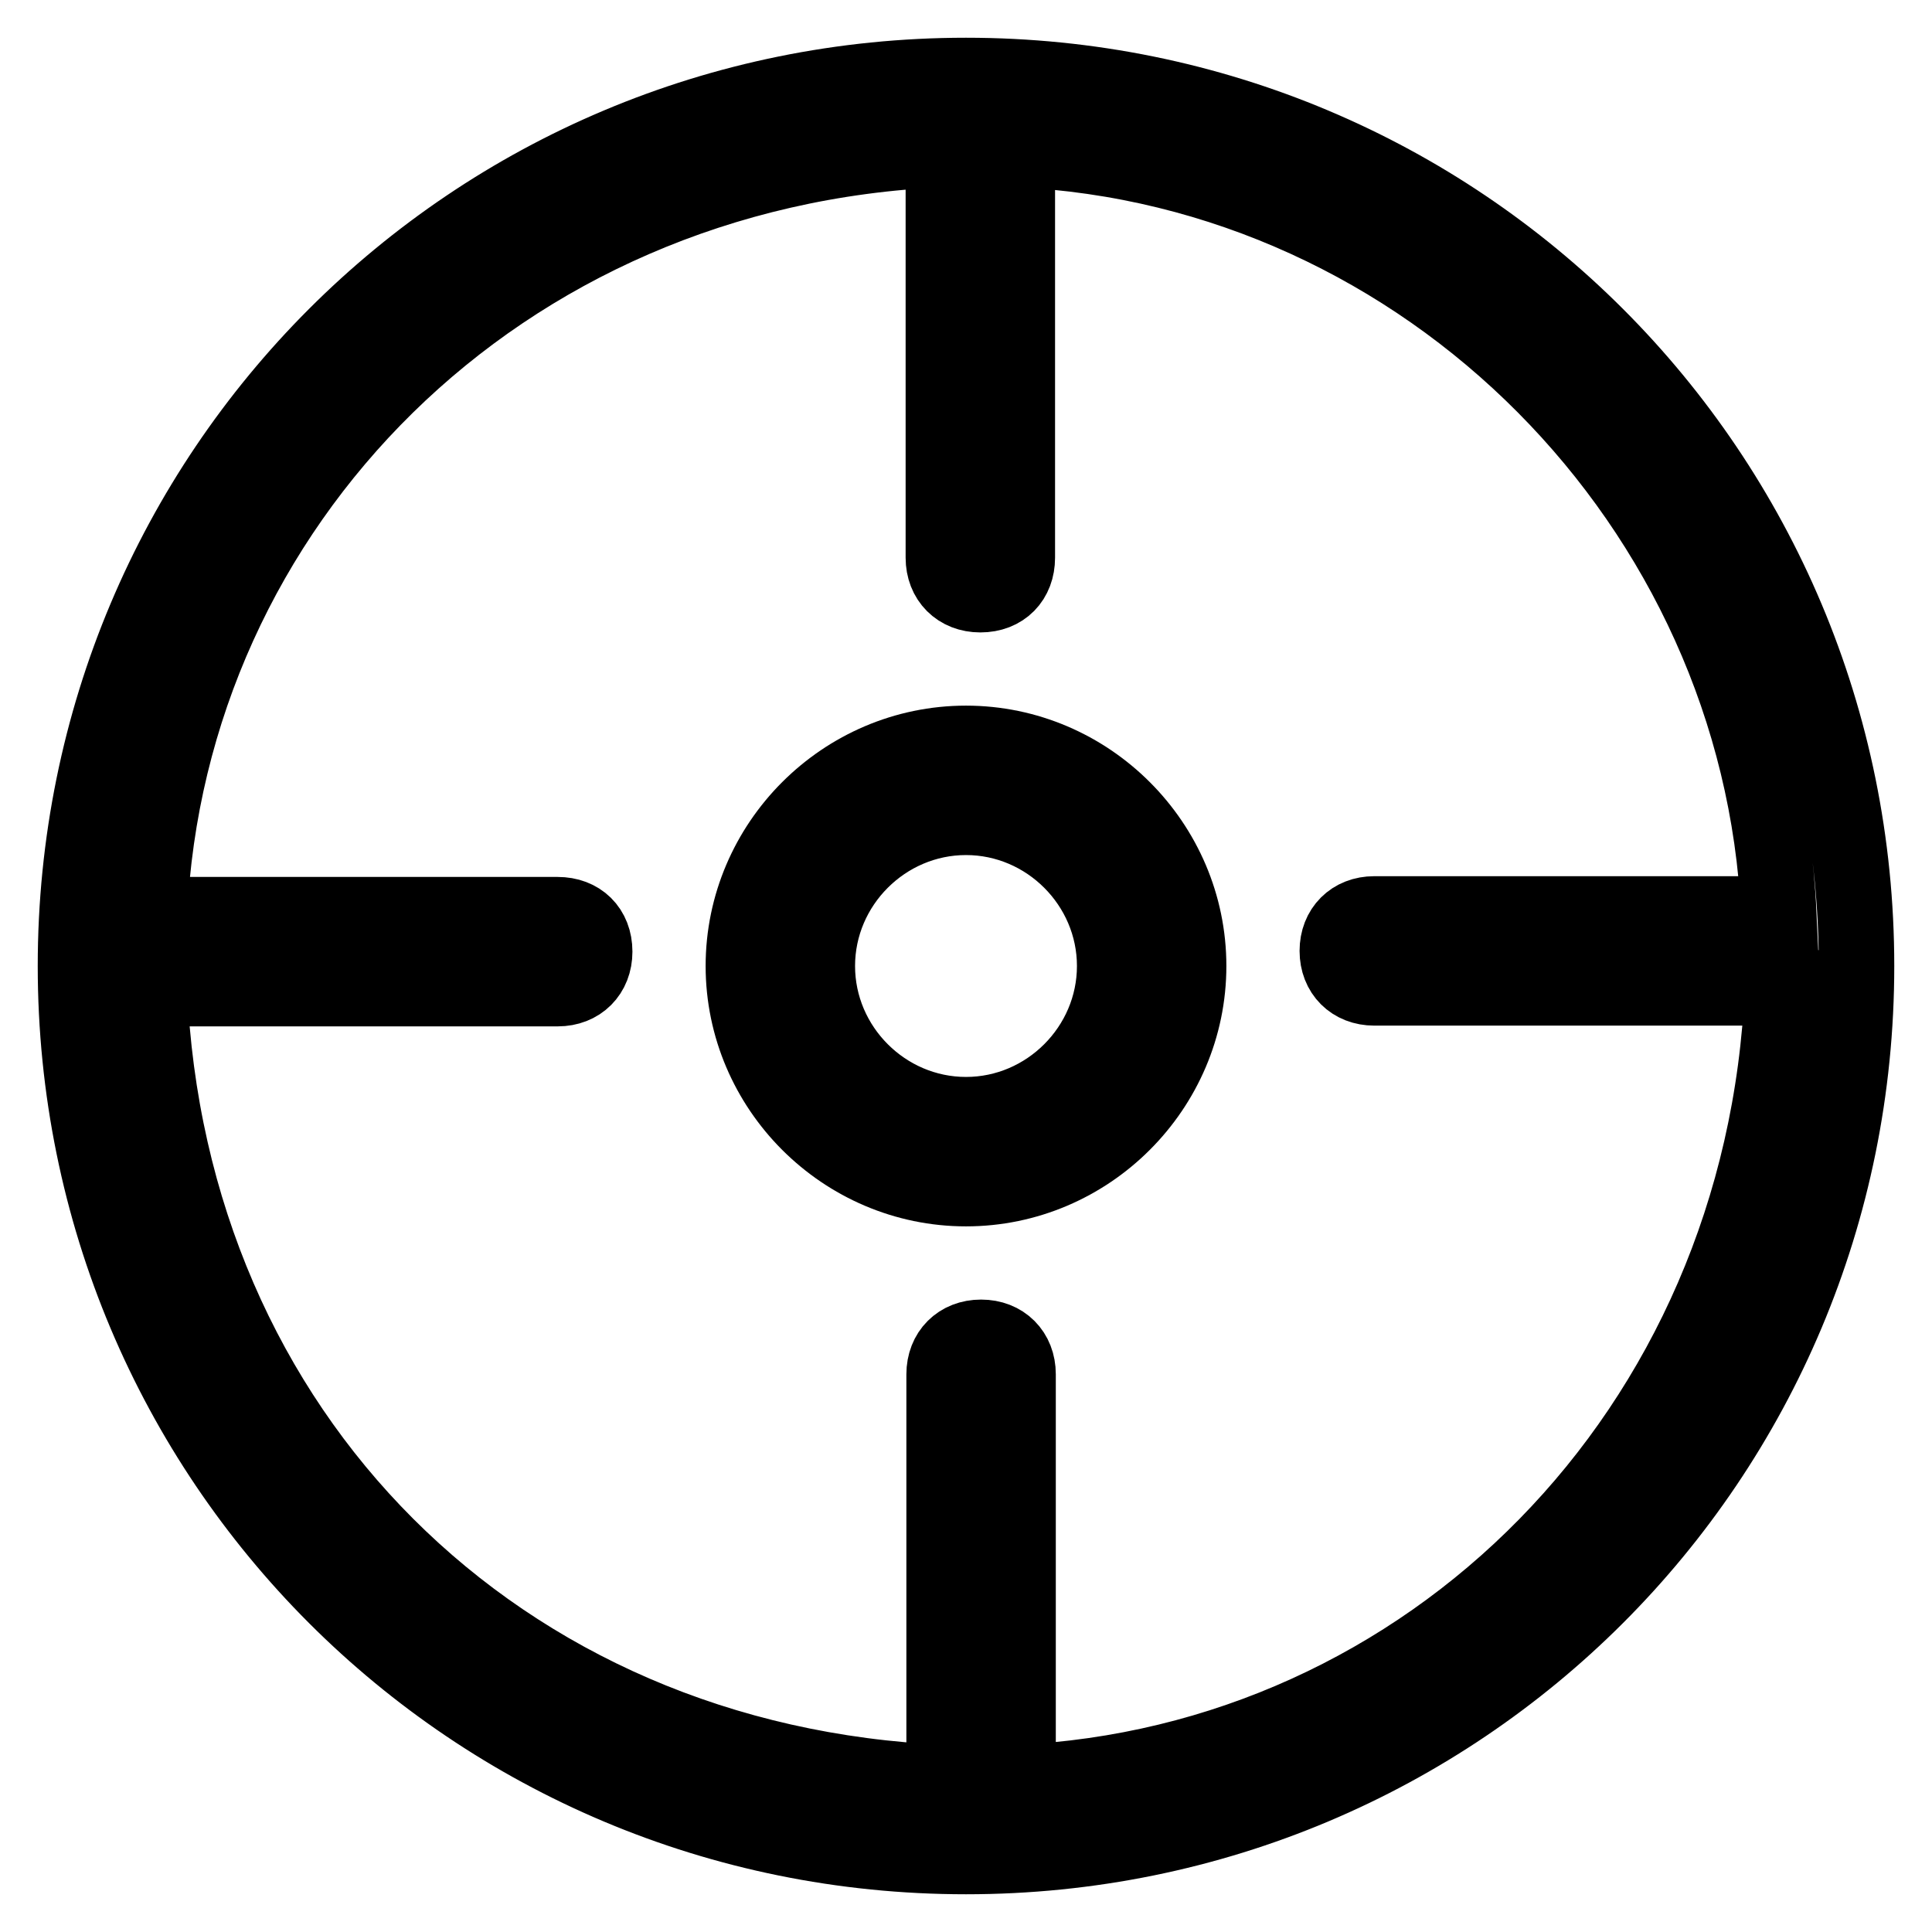
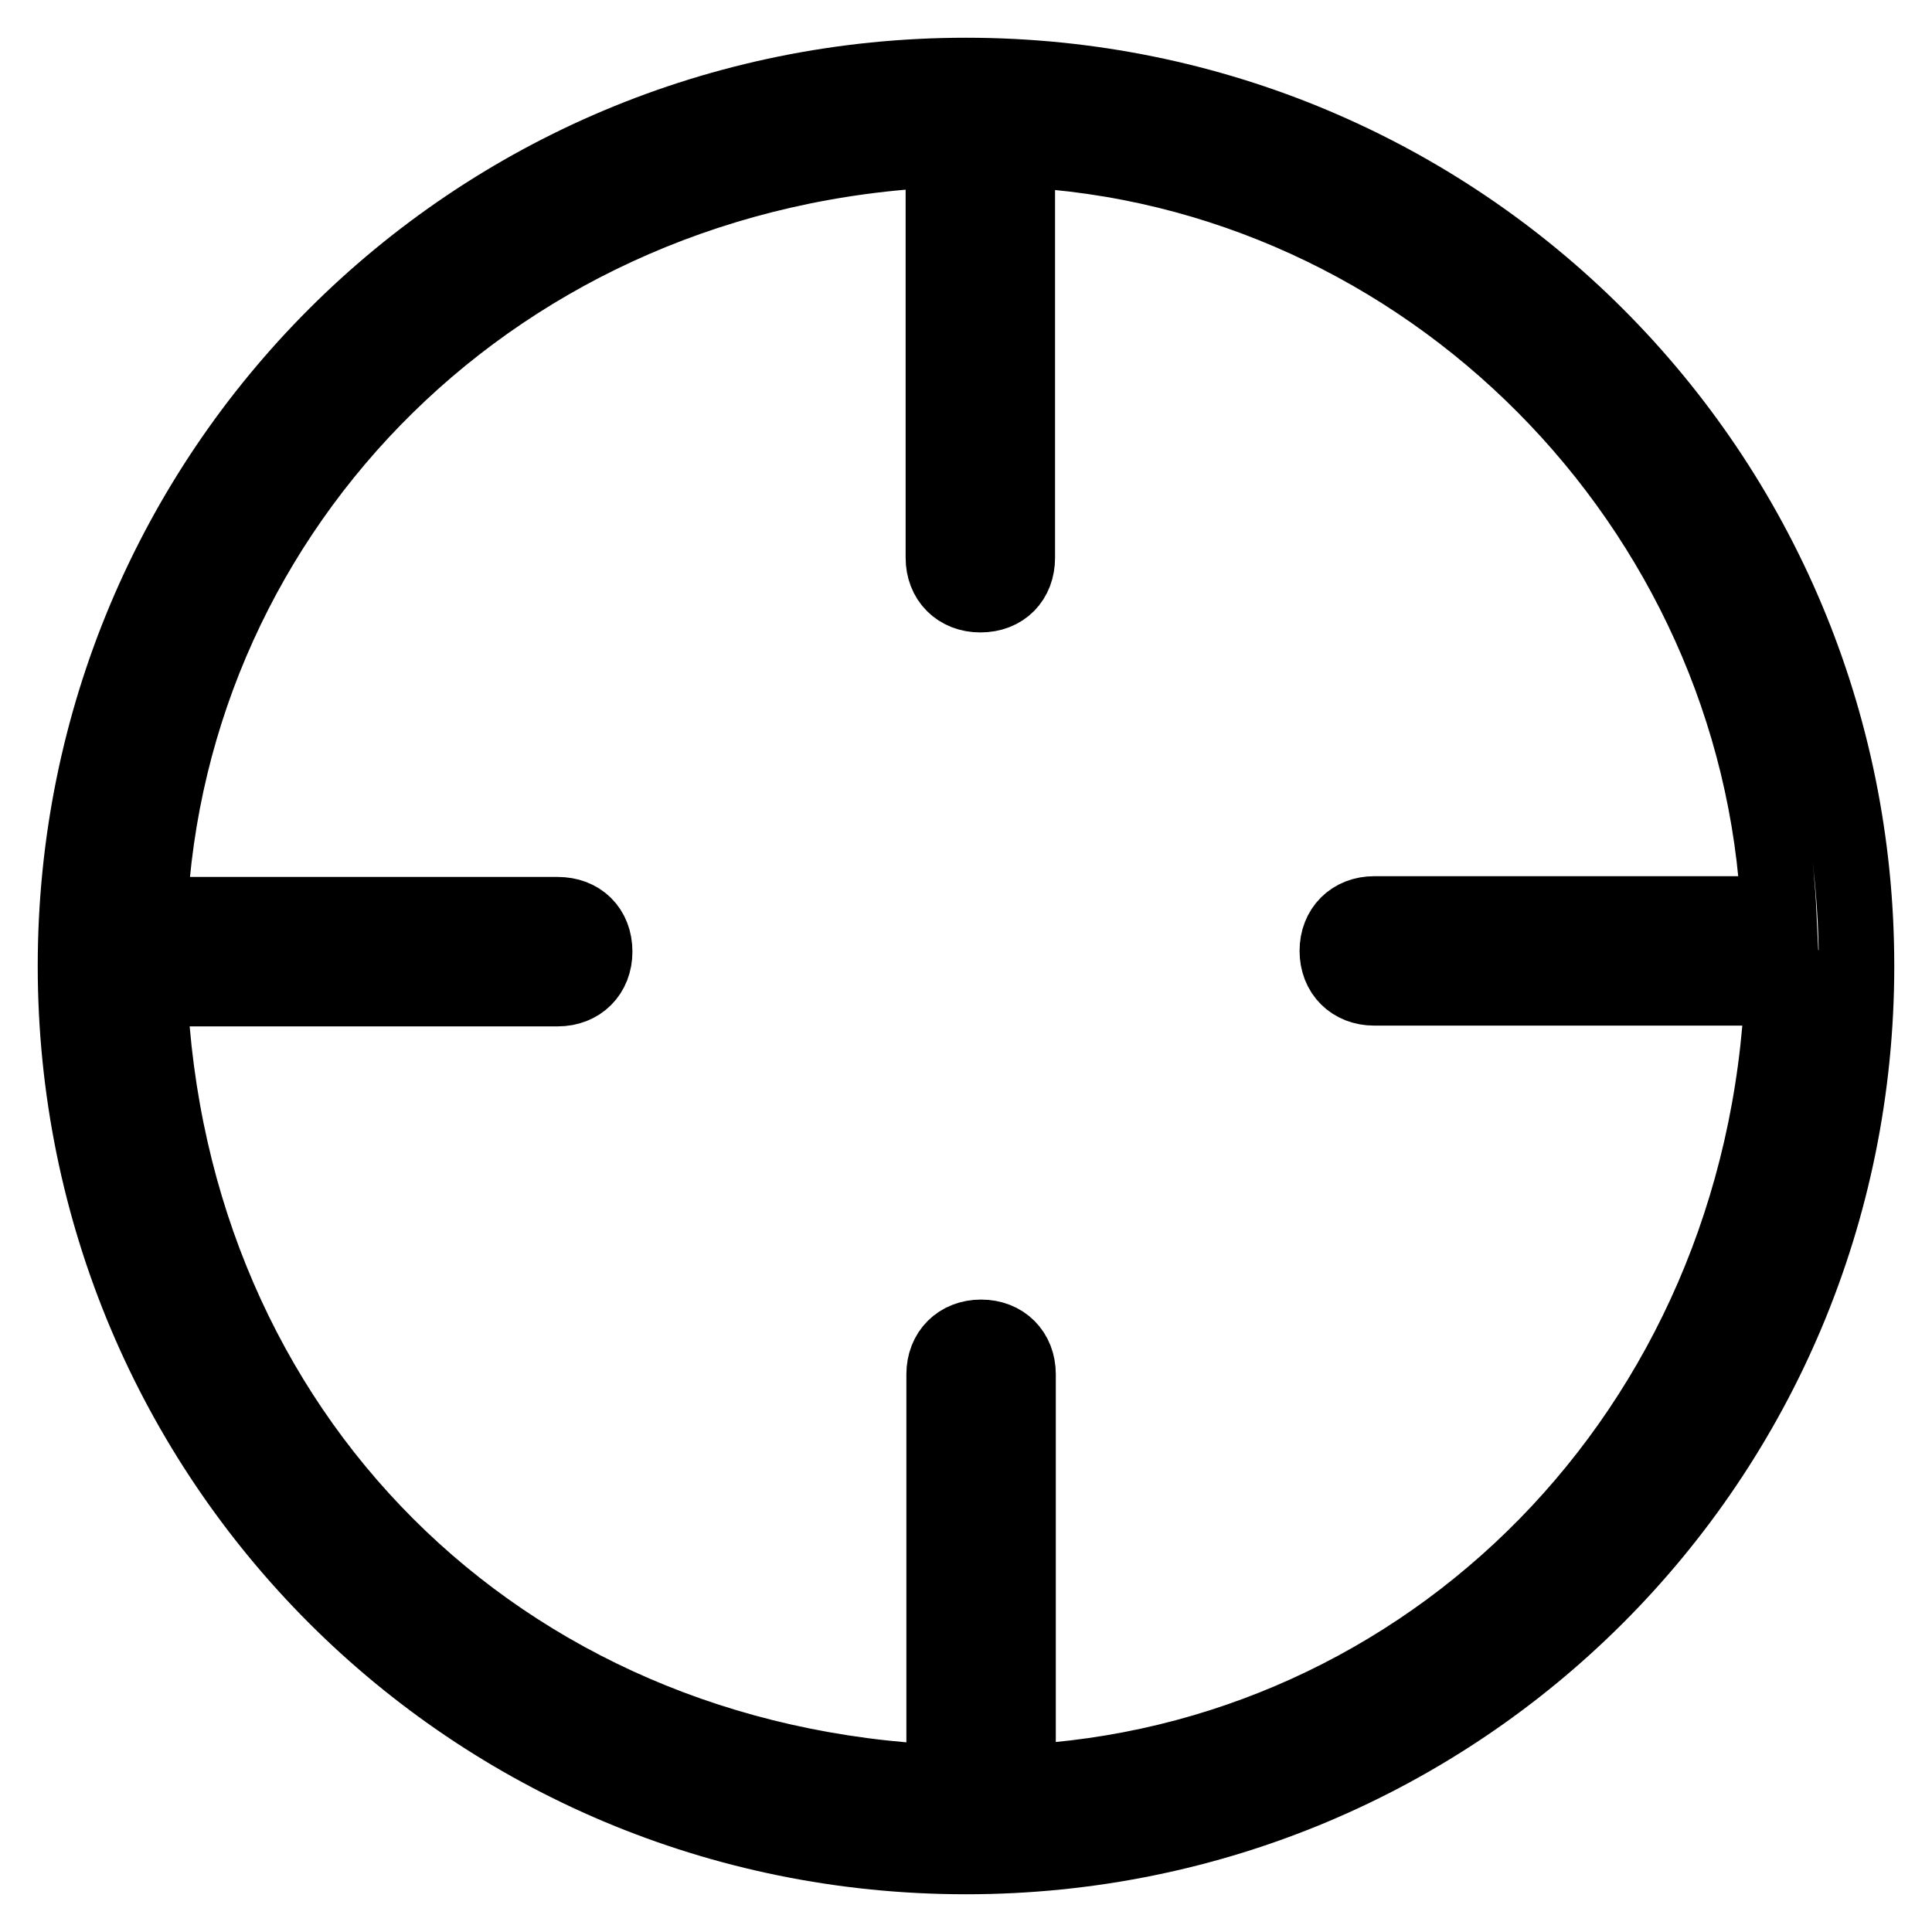
<svg xmlns="http://www.w3.org/2000/svg" version="1.1" x="0px" y="0px" viewBox="0 0 256 256" enable-background="new 0 0 256 256" xml:space="preserve">
  <g>
    <path stroke-width="10" fill-opacity="0" stroke="#000000" d="M128,10C62.6,10,10,62.6,10,128c0,65.4,52.6,118,118,118s118-52.6,118-118C246,62.6,193.4,10,128,10z  M134.9,236.2v-54.1c0-2.9-2-4.9-4.9-4.9c-2.9,0-4.9,2-4.9,4.9v54.1C66,233.7,22.3,190,19.8,131h54.1c2.9,0,4.9-2,4.9-4.9 c0-3-2-4.9-4.9-4.9H19.8C22.3,67,66,22.3,125,19.8v54.1c0,2.9,2,4.9,4.9,4.9c3,0,4.9-2,4.9-4.9V19.8C189,22.3,233.2,67,235.7,121.1 h-53.6c-2.9,0-4.9,2-4.9,4.9c0,2.9,2,4.9,4.9,4.9h54.1C233.7,190,189,233.7,134.9,236.2L134.9,236.2z" />
-     <path stroke-width="10" fill-opacity="0" stroke="#000000" d="M128,98.5c-16.2,0-29.5,13.3-29.5,29.5c0,16.2,13.3,29.5,29.5,29.5c16.2,0,29.5-13.3,29.5-29.5 C157.5,111.8,144.2,98.5,128,98.5z M128,147.7c-10.8,0-19.7-8.9-19.7-19.7c0-10.8,8.9-19.7,19.7-19.7c10.8,0,19.7,8.9,19.7,19.7 C147.7,138.8,138.8,147.7,128,147.7z" />
  </g>
</svg>